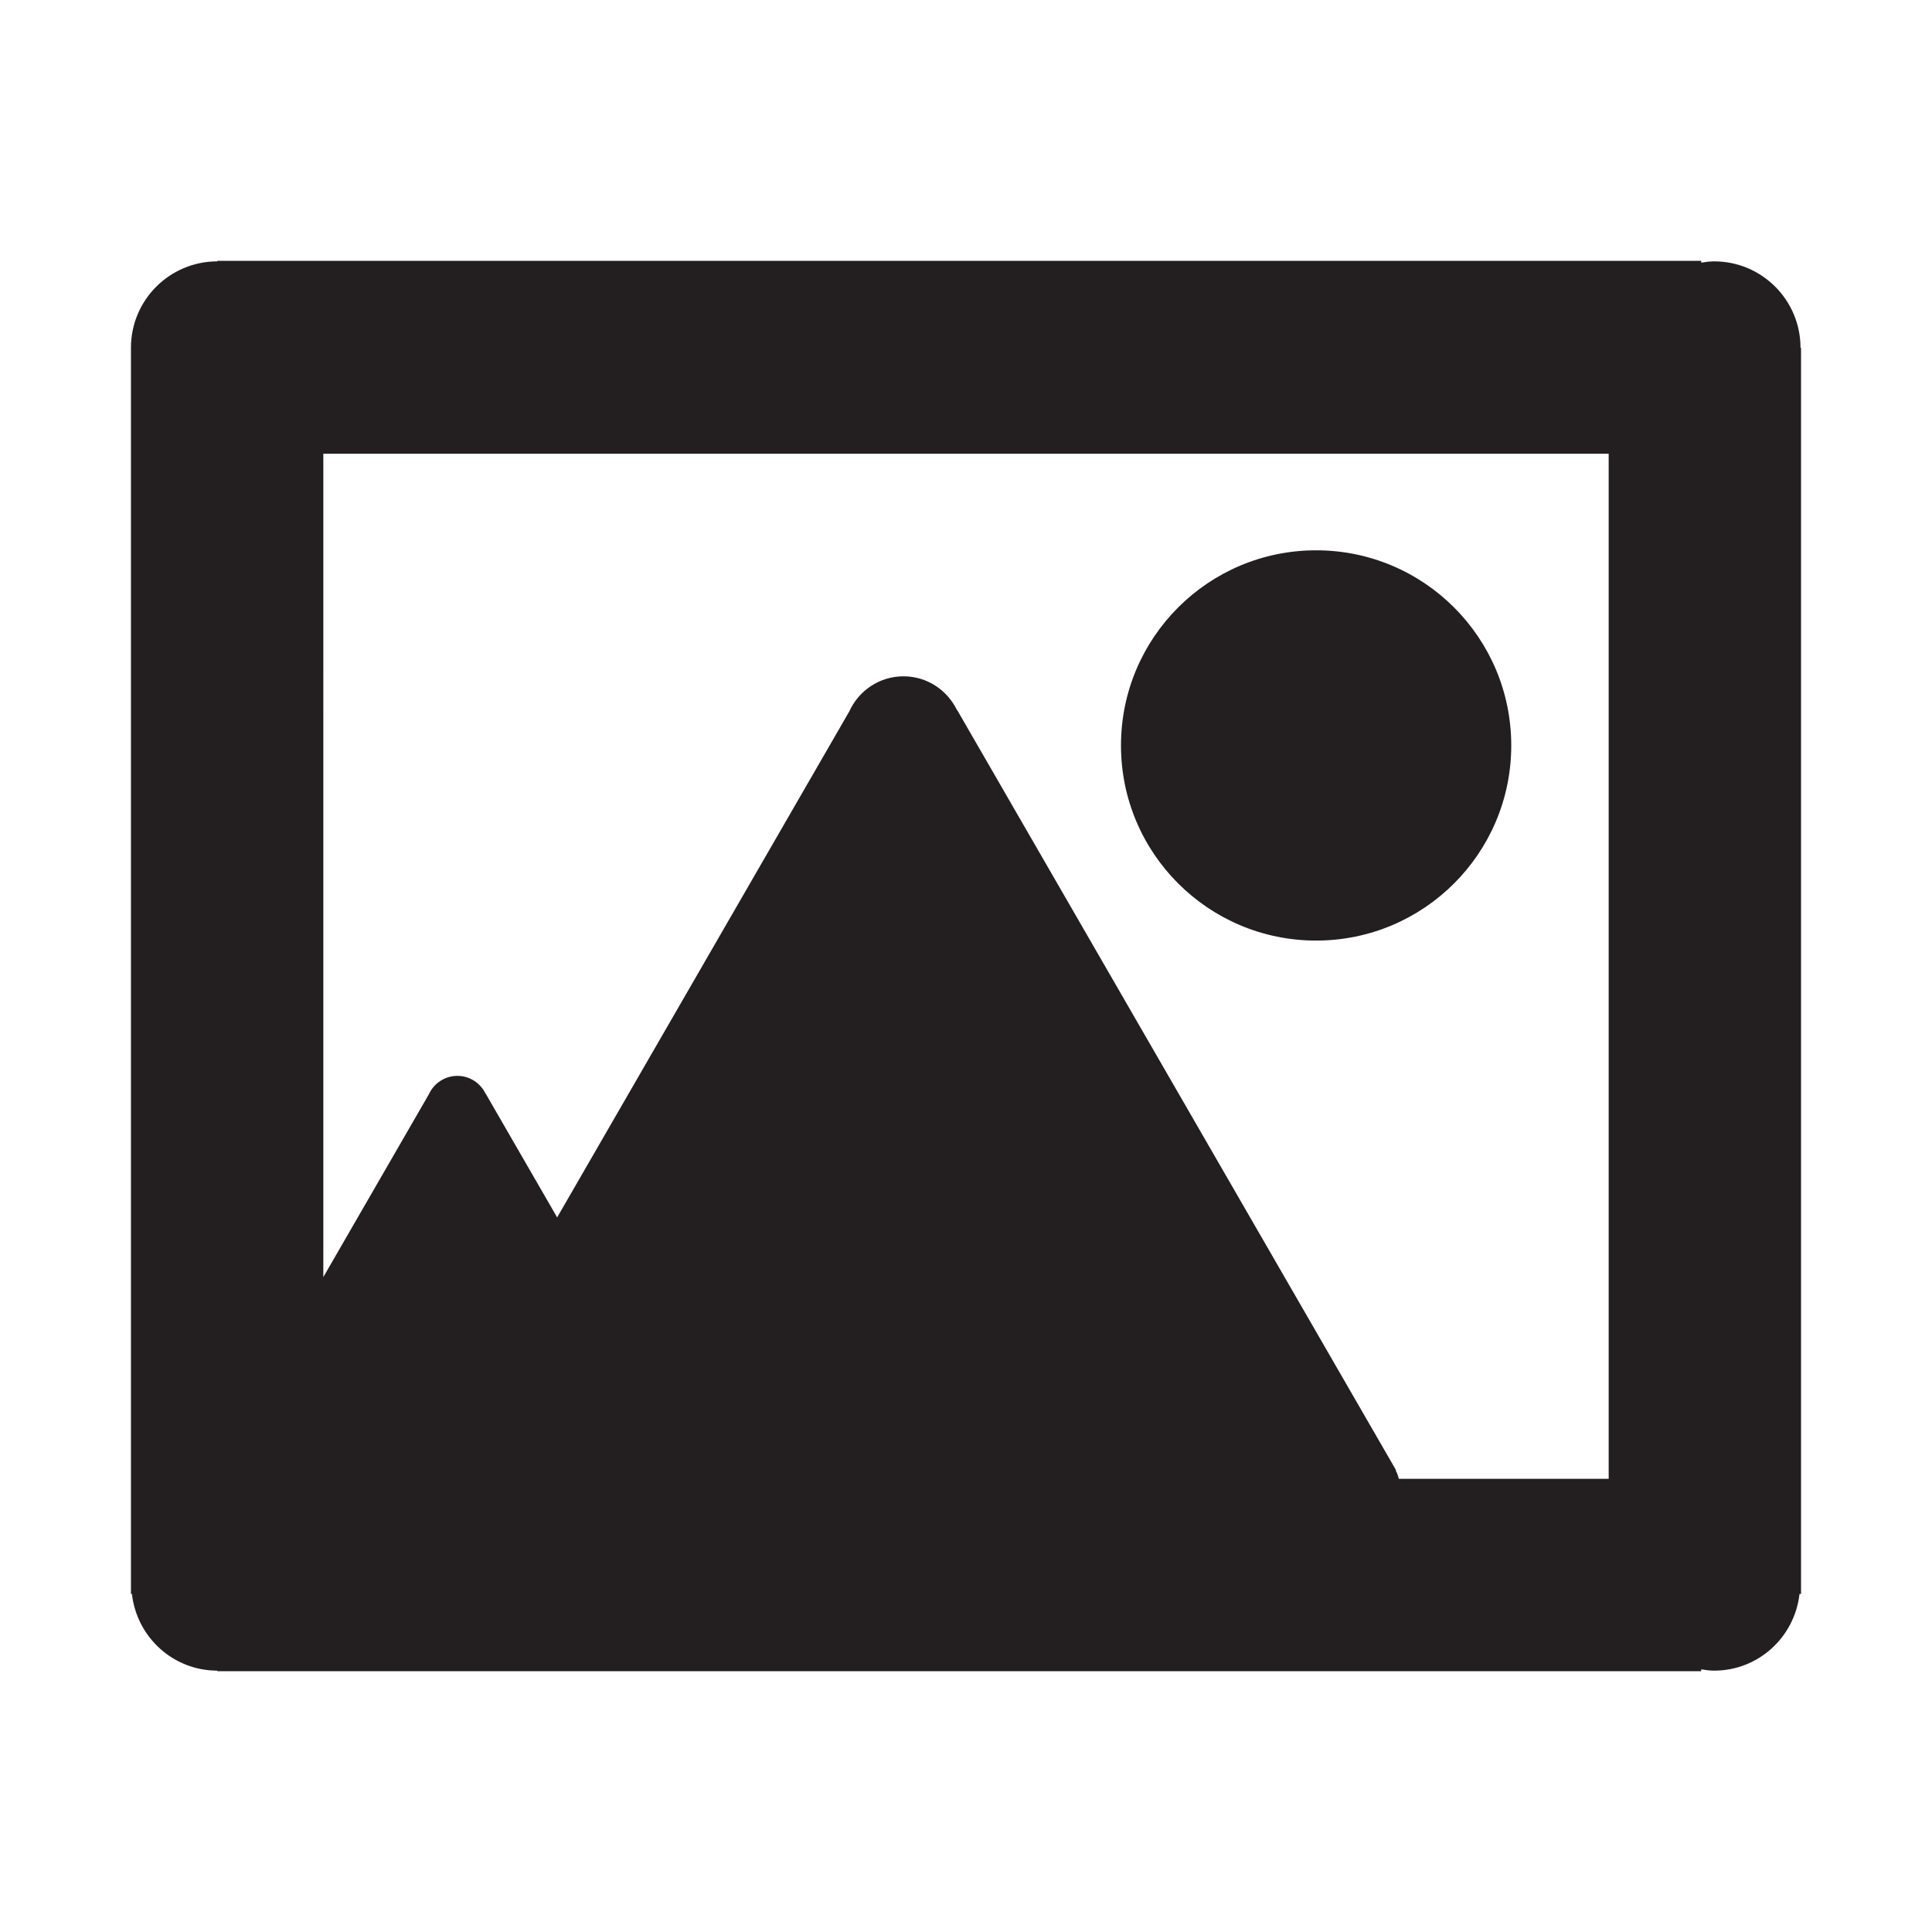
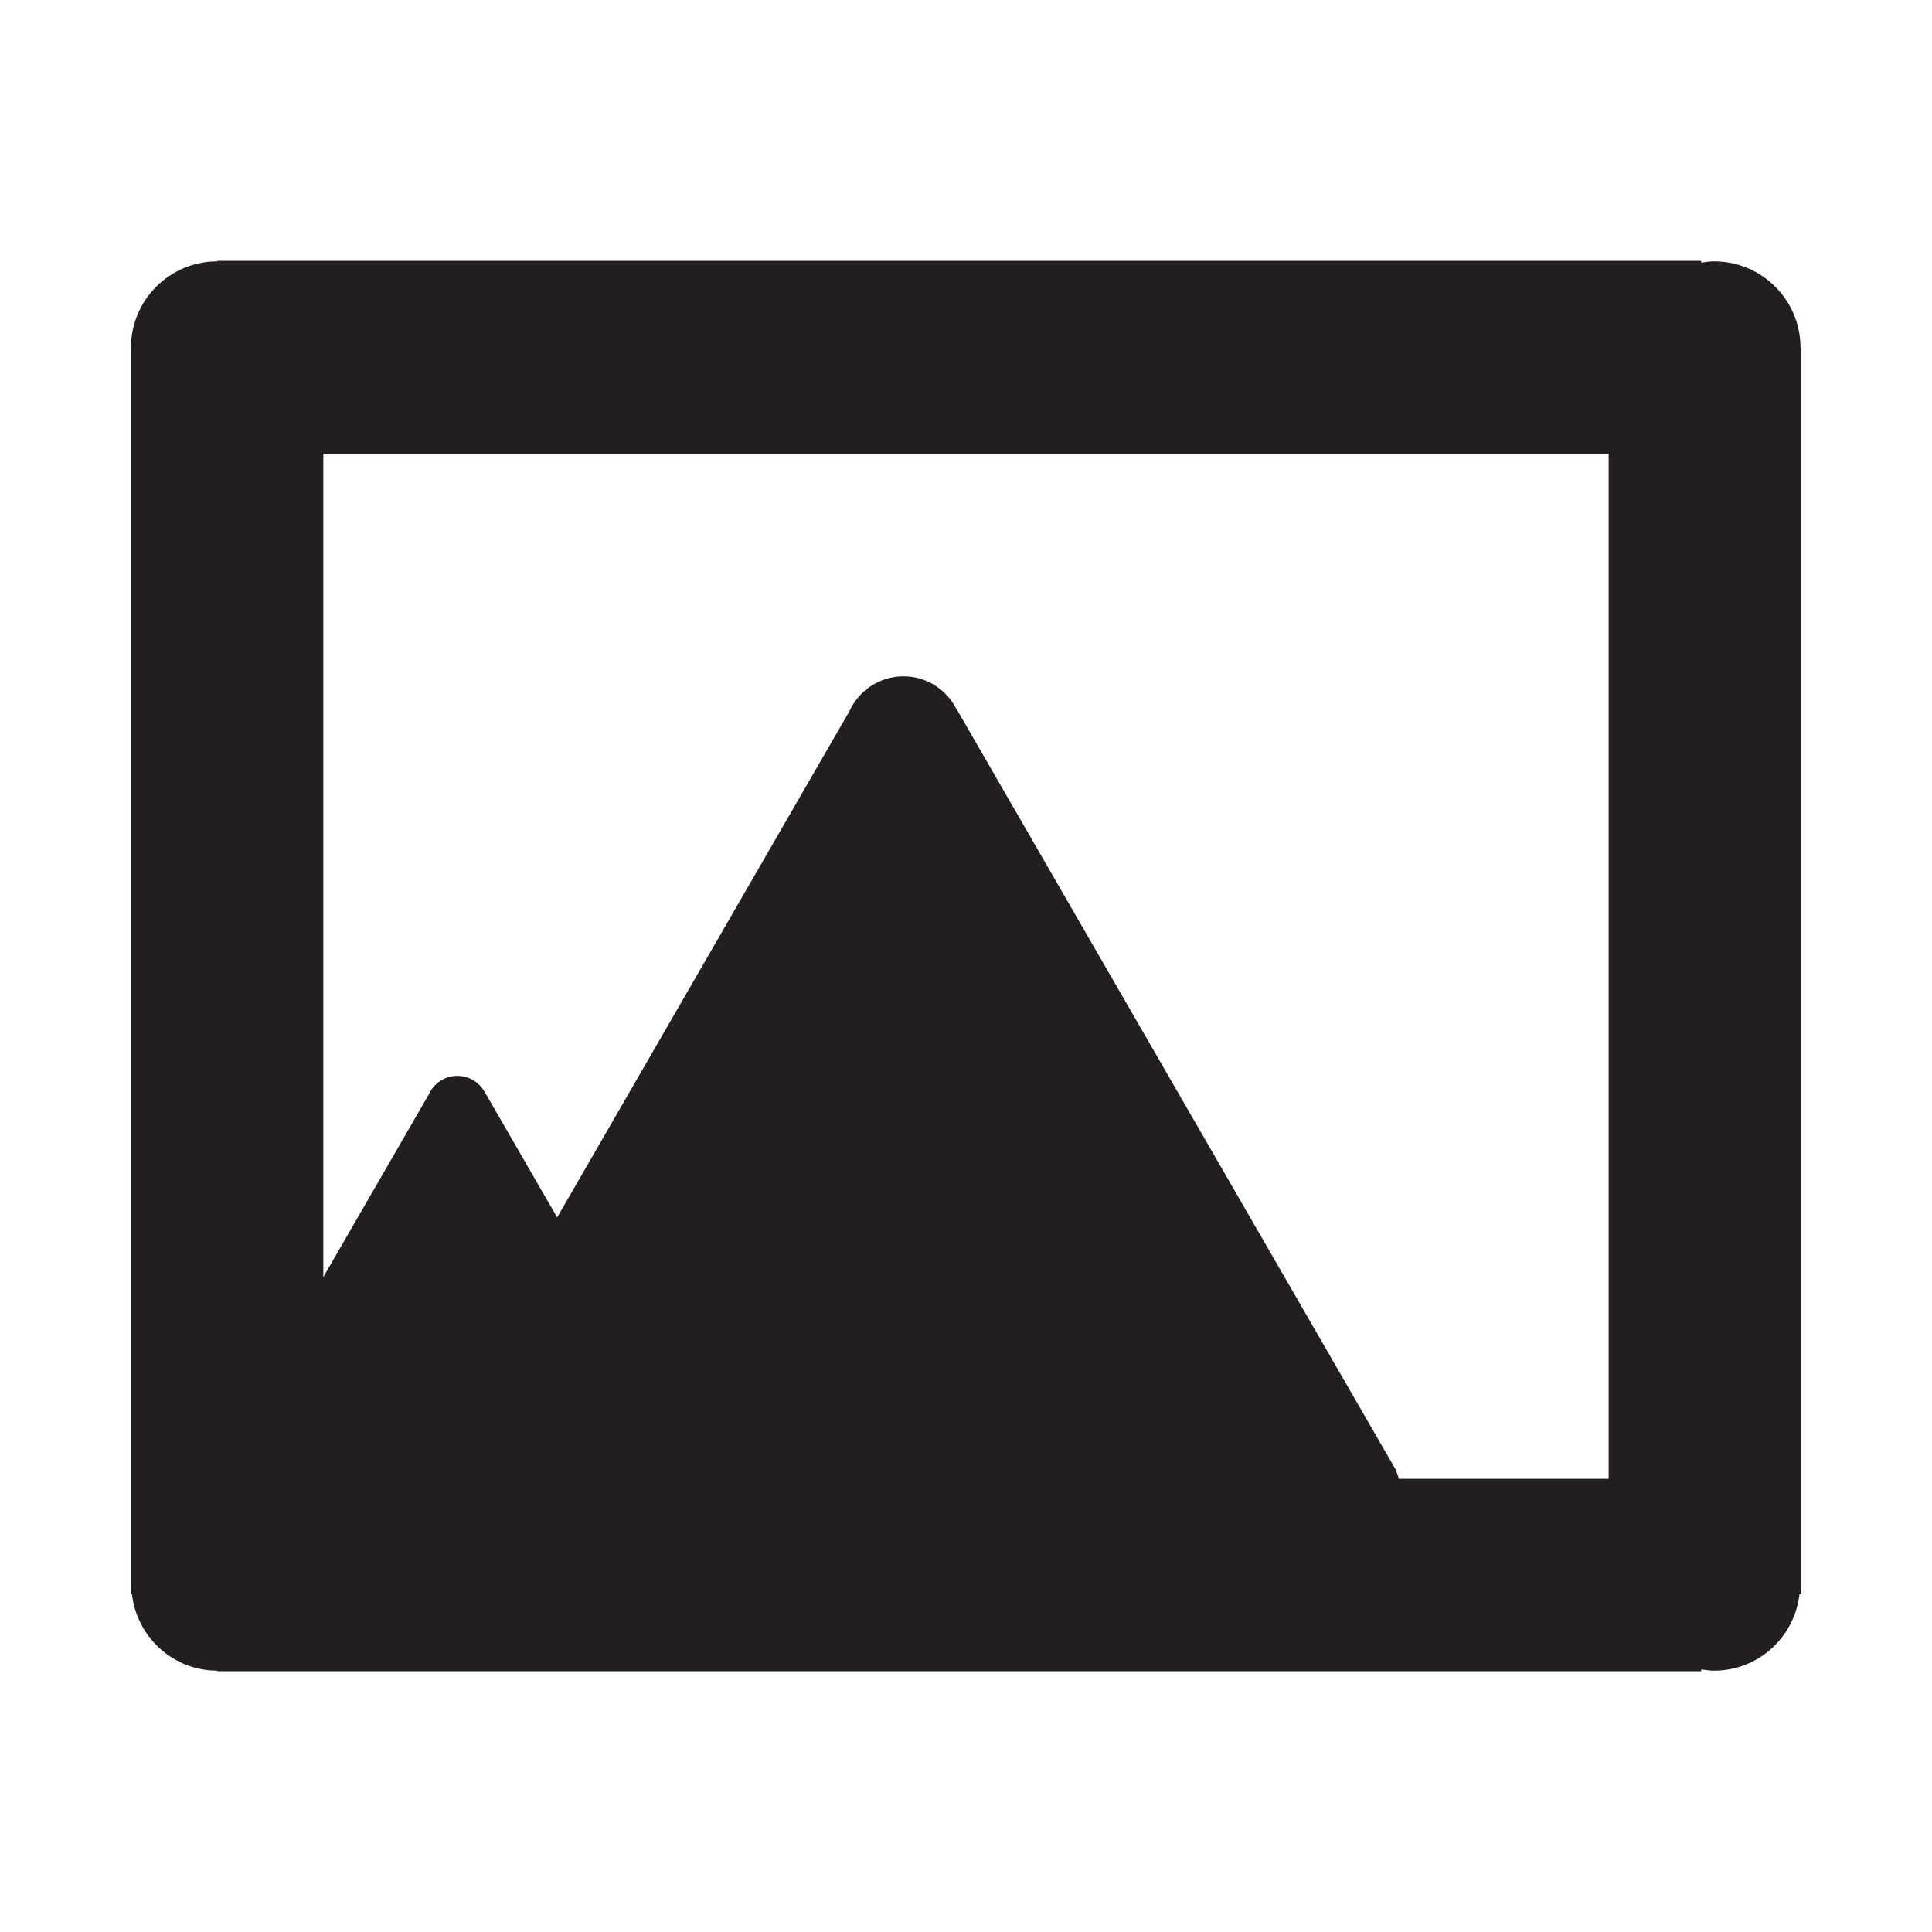
<svg xmlns="http://www.w3.org/2000/svg" version="1.1" id="Layer_1" width="800px" height="800px" viewBox="0 0 100 100" enable-background="new 0 0 100 100" xml:space="preserve">
  <g>
    <path fill="#231F20" d="M93.194,18c0-2.47-2.002-4.472-4.472-4.472c-0.228,0-0.447,0.034-0.667,0.067V13.5H11.25v0.028   c-2.47,0-4.472,2.002-4.472,4.472l0,0.001v63.998l0,0.001l0,0.001V82.5h0.05c0.252,2.231,2.123,3.972,4.421,3.972V86.5h76.805   v-0.095c0.219,0.033,0.438,0.067,0.667,0.067c2.299,0,4.17-1.74,4.422-3.972h0.078V18H93.194z M83.265,76.543H72.404   c-0.038-0.155-0.092-0.304-0.166-0.442l0.018-0.01l-22.719-39.35l-0.009,0.005c-0.5-1.027-1.544-1.74-2.764-1.74   c-1.251,0-2.324,0.749-2.807,1.821L28.838,63.013l-3.702-6.411l-0.005,0.003c-0.264-0.542-0.814-0.918-1.457-0.918   c-0.659,0-1.224,0.395-1.479,0.958l-5.46,9.457V23.485h66.53V76.543z" />
-     <circle fill="#231F20" cx="68.122" cy="38.584" r="10.1" />
  </g>
</svg>